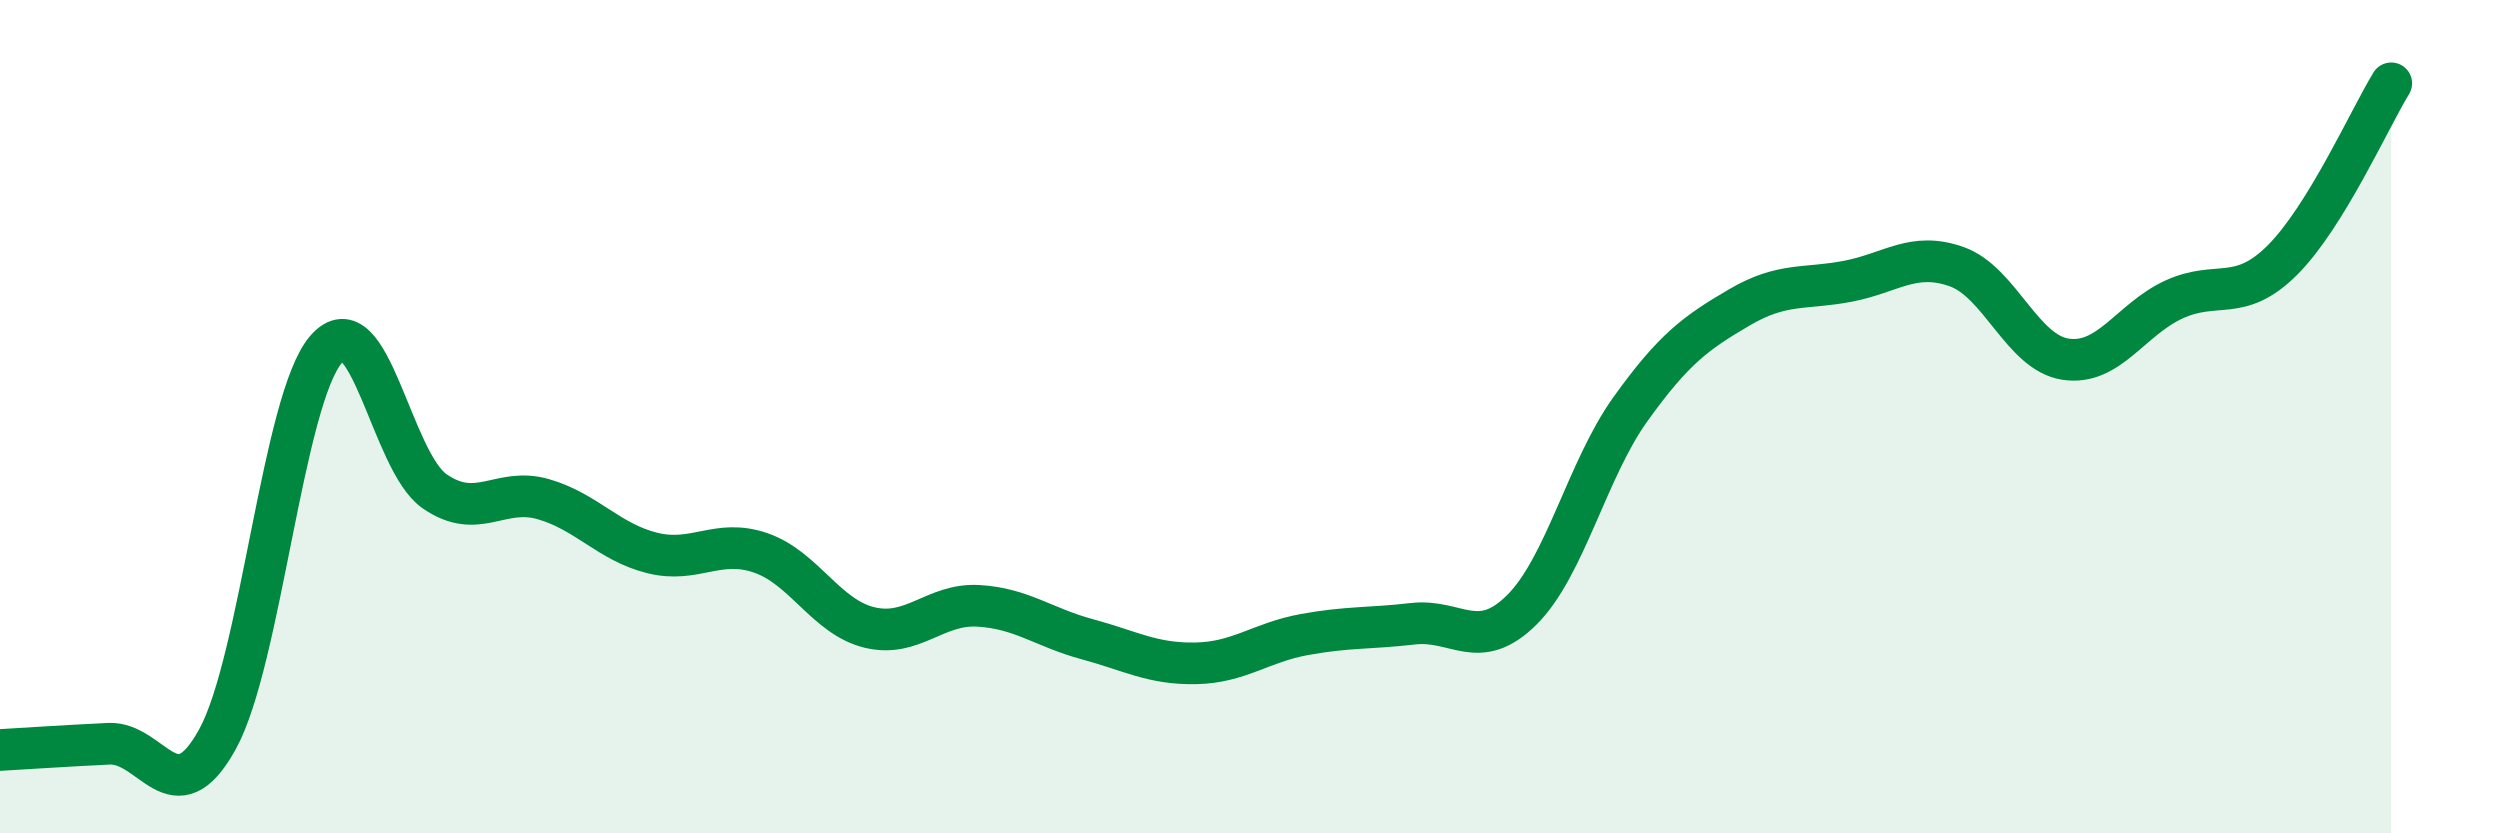
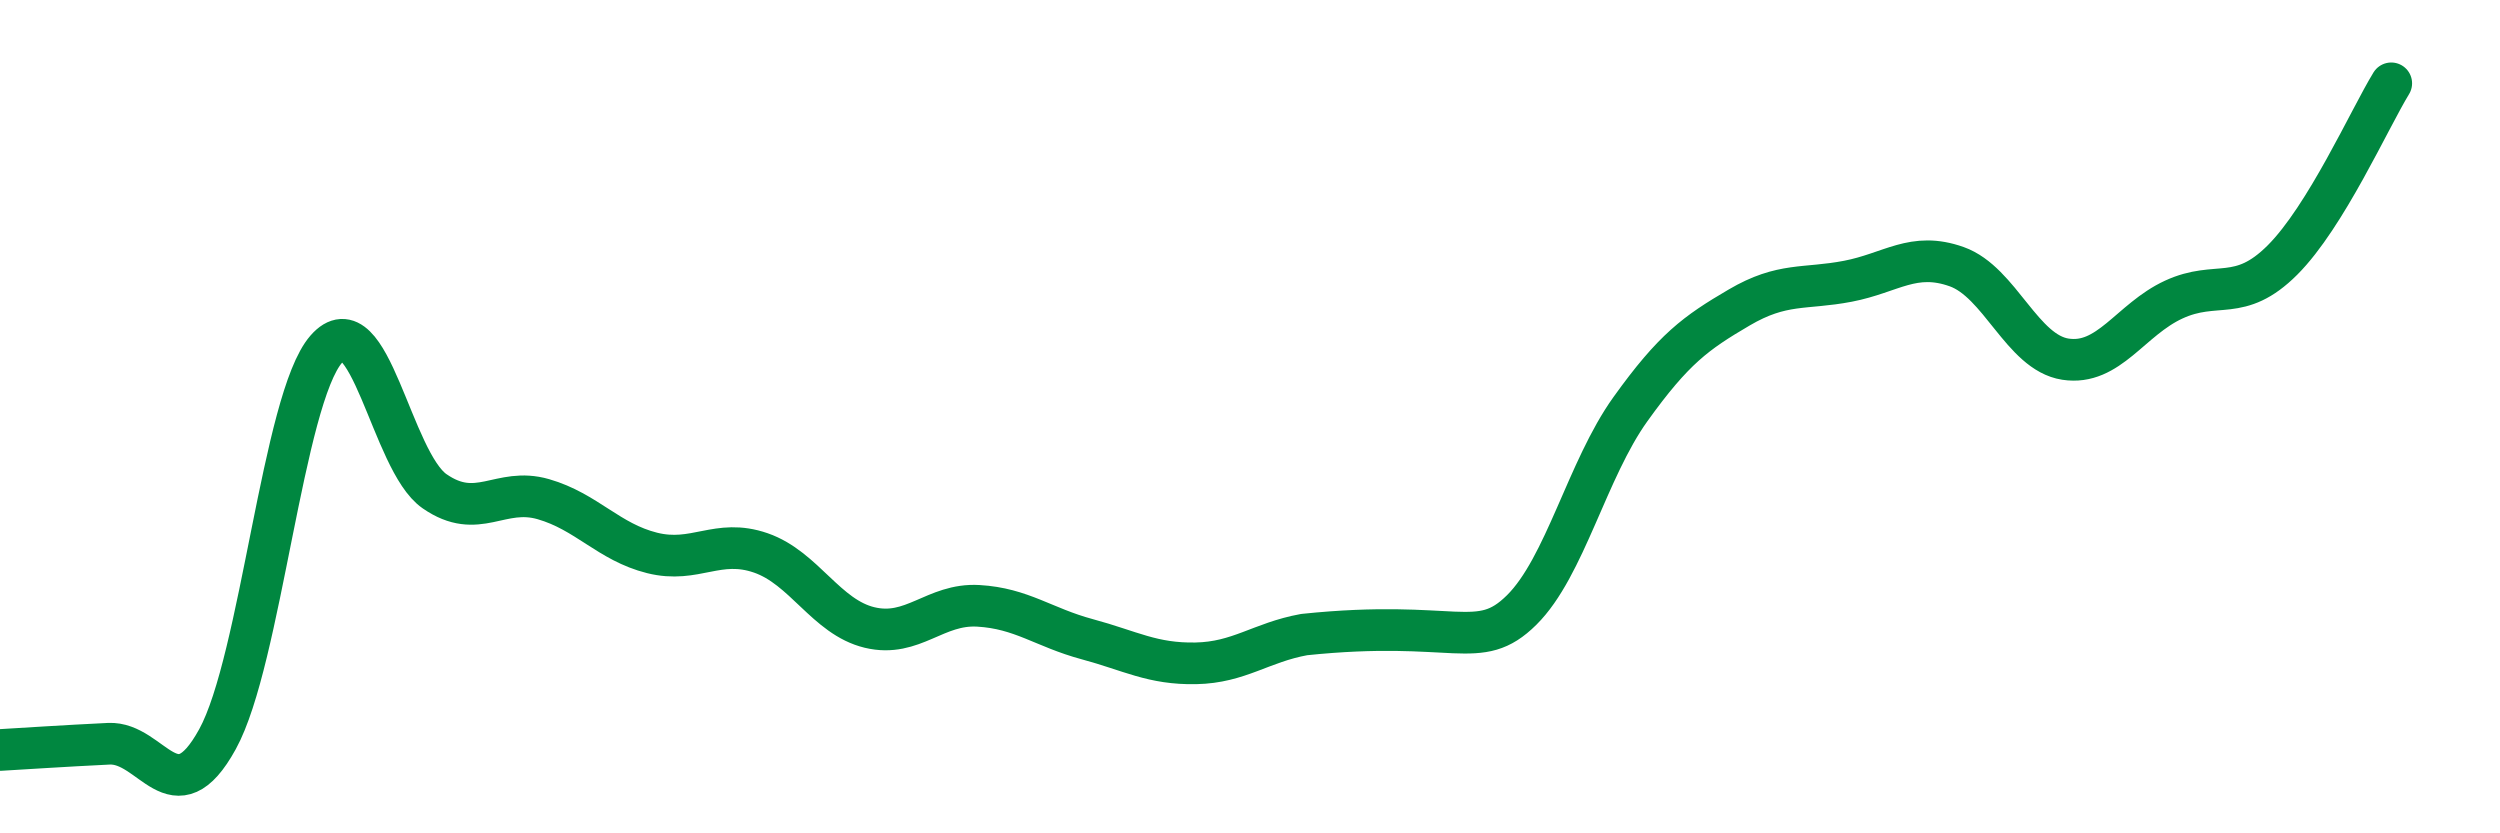
<svg xmlns="http://www.w3.org/2000/svg" width="60" height="20" viewBox="0 0 60 20">
-   <path d="M 0,18 C 0.52,17.97 1.57,17.9 2.61,17.85 C 3.65,17.8 4.18,19.63 5.22,17.74 C 6.26,15.85 6.79,9.57 7.83,8.38 C 8.87,7.19 9.39,11.07 10.43,11.79 C 11.47,12.51 12,11.68 13.04,11.98 C 14.08,12.28 14.61,13.01 15.65,13.27 C 16.69,13.53 17.22,12.91 18.26,13.27 C 19.3,13.63 19.83,14.81 20.87,15.06 C 21.91,15.31 22.44,14.48 23.48,14.54 C 24.52,14.6 25.05,15.06 26.09,15.34 C 27.13,15.62 27.66,15.94 28.7,15.92 C 29.74,15.9 30.26,15.42 31.3,15.23 C 32.34,15.04 32.87,15.09 33.91,14.97 C 34.95,14.85 35.48,15.67 36.52,14.64 C 37.56,13.61 38.09,11.27 39.13,9.82 C 40.17,8.37 40.7,7.99 41.74,7.38 C 42.78,6.77 43.31,6.95 44.35,6.75 C 45.39,6.55 45.92,6.03 46.96,6.4 C 48,6.77 48.53,8.46 49.57,8.62 C 50.61,8.78 51.13,7.67 52.17,7.19 C 53.21,6.71 53.74,7.28 54.78,6.24 C 55.82,5.2 56.87,2.85 57.39,2L57.39 20L0 20Z" fill="#008740" opacity="0.1" stroke-linecap="round" stroke-linejoin="round" />
-   <path d="M 0,18 C 0.52,17.97 1.57,17.9 2.61,17.85 C 3.65,17.8 4.18,19.63 5.22,17.74 C 6.26,15.85 6.79,9.57 7.83,8.38 C 8.87,7.19 9.39,11.07 10.43,11.79 C 11.47,12.51 12,11.68 13.04,11.98 C 14.08,12.28 14.61,13.01 15.65,13.27 C 16.69,13.53 17.22,12.91 18.26,13.27 C 19.3,13.63 19.83,14.81 20.87,15.06 C 21.91,15.31 22.44,14.48 23.48,14.54 C 24.52,14.6 25.05,15.06 26.09,15.34 C 27.13,15.62 27.66,15.94 28.7,15.92 C 29.74,15.9 30.26,15.42 31.3,15.23 C 32.34,15.04 32.87,15.09 33.91,14.97 C 34.95,14.85 35.48,15.67 36.52,14.64 C 37.56,13.61 38.09,11.27 39.13,9.82 C 40.17,8.37 40.7,7.99 41.74,7.38 C 42.78,6.77 43.31,6.95 44.35,6.75 C 45.39,6.55 45.92,6.03 46.96,6.4 C 48,6.77 48.53,8.46 49.57,8.62 C 50.61,8.78 51.13,7.67 52.17,7.19 C 53.21,6.71 53.74,7.28 54.78,6.24 C 55.82,5.2 56.87,2.85 57.39,2" stroke="#008740" stroke-width="1" fill="none" stroke-linecap="round" stroke-linejoin="round" />
+   <path d="M 0,18 C 0.52,17.97 1.57,17.9 2.61,17.85 C 3.65,17.8 4.18,19.63 5.22,17.74 C 6.26,15.85 6.79,9.57 7.83,8.38 C 8.87,7.19 9.39,11.07 10.43,11.79 C 11.47,12.51 12,11.68 13.04,11.98 C 14.08,12.28 14.61,13.01 15.65,13.27 C 16.69,13.53 17.22,12.91 18.26,13.27 C 19.3,13.63 19.83,14.81 20.87,15.06 C 21.91,15.31 22.44,14.48 23.48,14.54 C 24.52,14.6 25.05,15.06 26.09,15.34 C 27.13,15.62 27.66,15.94 28.7,15.92 C 29.74,15.9 30.26,15.42 31.3,15.23 C 34.95,14.85 35.48,15.67 36.52,14.64 C 37.56,13.61 38.09,11.27 39.13,9.82 C 40.17,8.37 40.7,7.99 41.74,7.38 C 42.78,6.77 43.31,6.95 44.35,6.75 C 45.39,6.55 45.92,6.03 46.96,6.4 C 48,6.77 48.53,8.46 49.57,8.62 C 50.61,8.78 51.13,7.67 52.17,7.19 C 53.21,6.71 53.74,7.28 54.78,6.24 C 55.82,5.2 56.87,2.85 57.39,2" stroke="#008740" stroke-width="1" fill="none" stroke-linecap="round" stroke-linejoin="round" />
</svg>